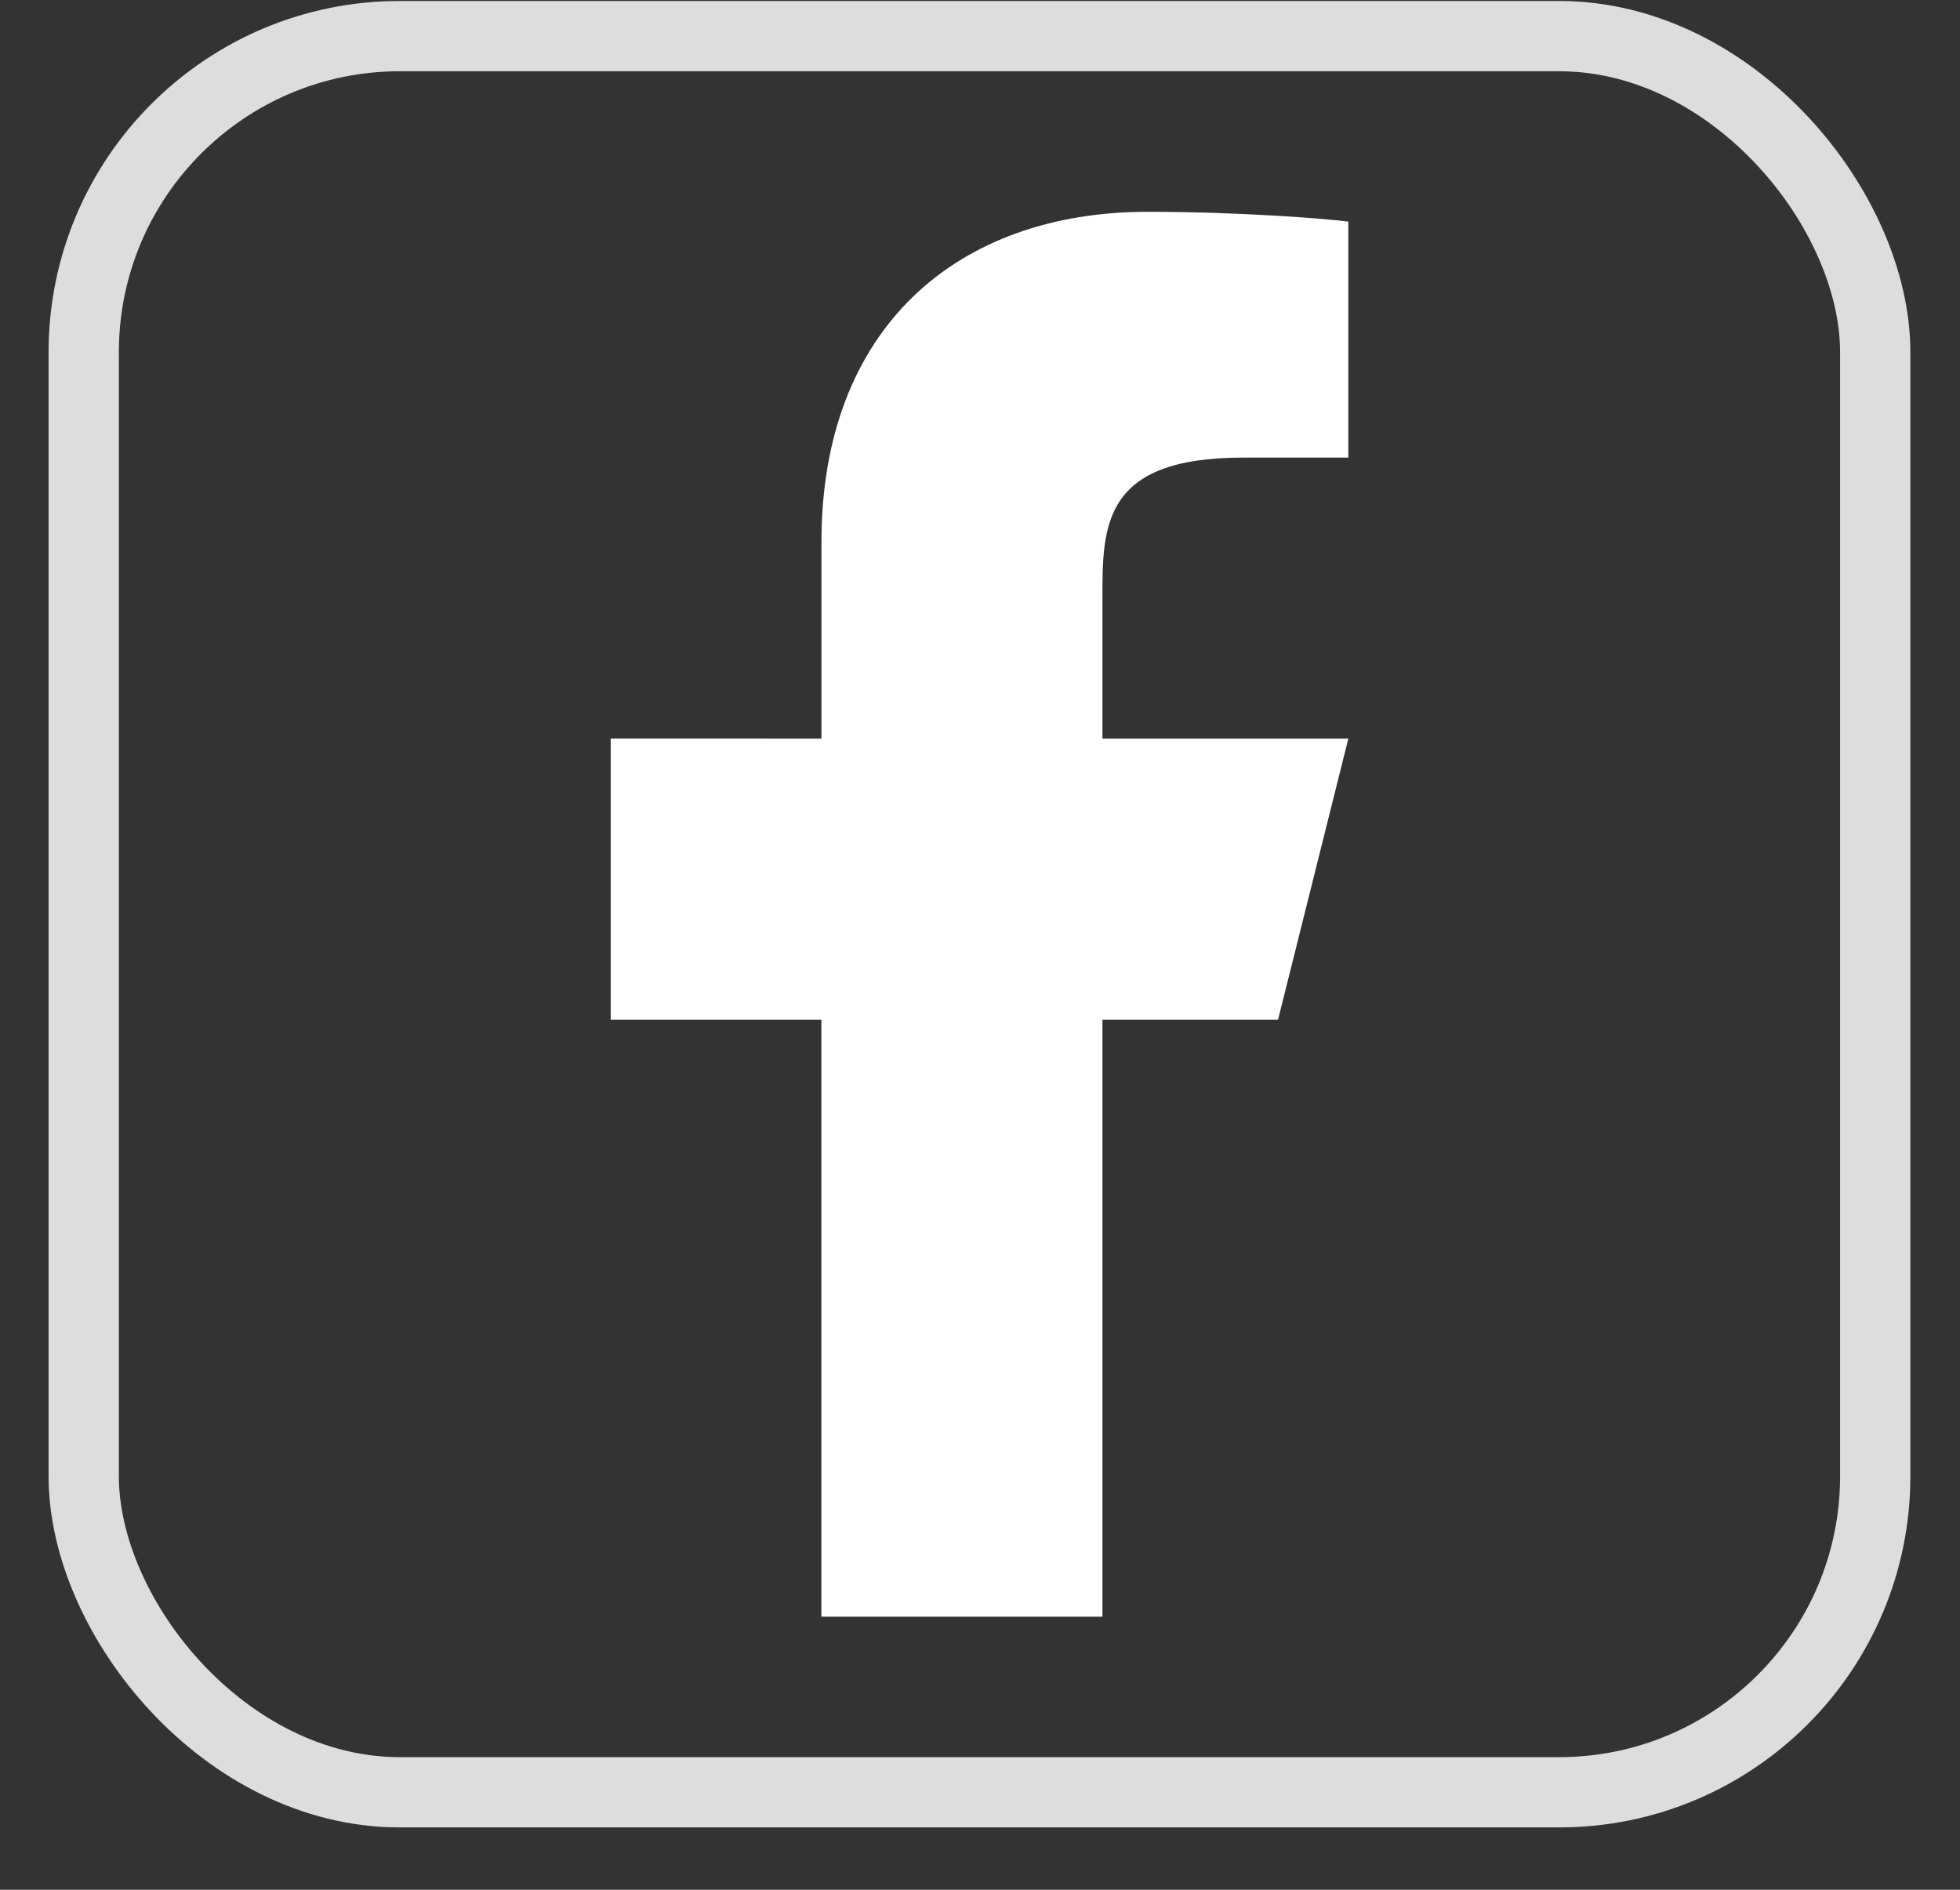
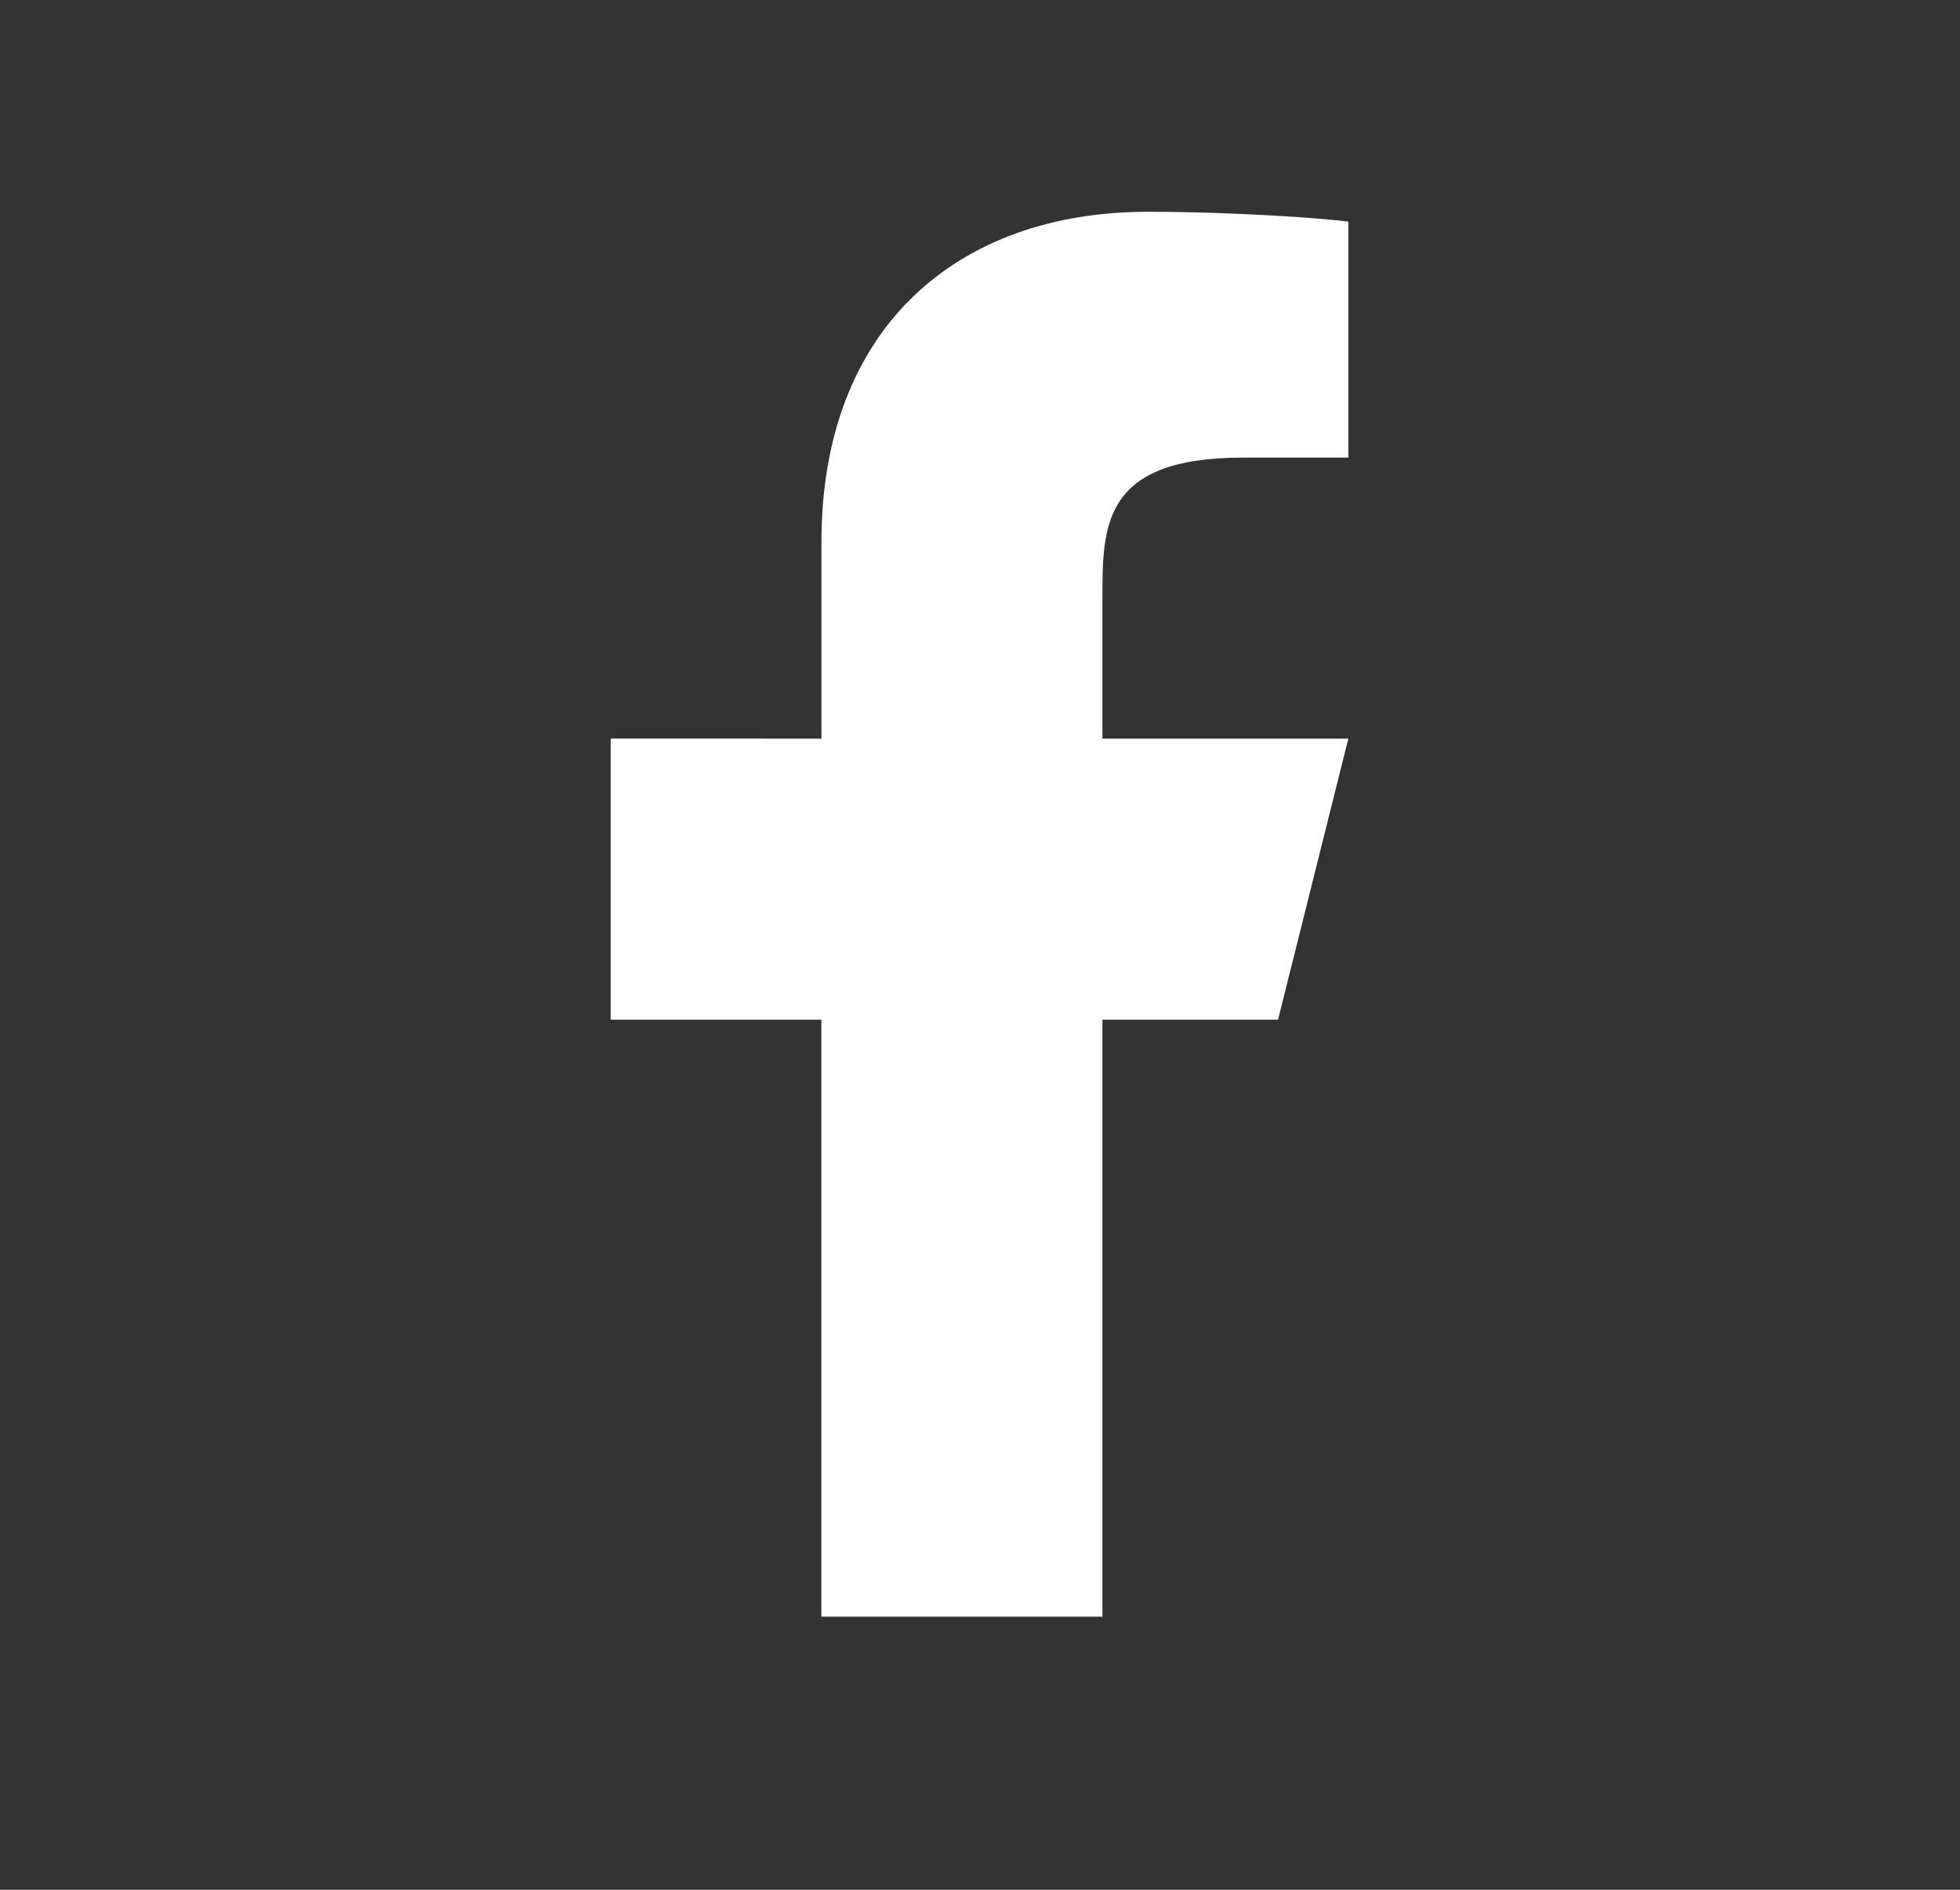
<svg xmlns="http://www.w3.org/2000/svg" width="28" height="27" fill="none">
  <rect width="100%" height="100%" fill="#333333" stroke="none" />
-   <rect x="1.196" y=".516" width="25.593" height="25.091" rx="4.516" stroke="#DDD" stroke-width="1.004" />
  <path d="M15.75 14.568h2.508l1.004-4.015h-3.513V8.546c0-1.034 0-2.008 2.007-2.008h1.506V3.166c-.327-.043-1.563-.14-2.867-.14-2.725 0-4.66 1.663-4.66 4.717v2.81H8.724v4.015h3.01v8.53h4.015v-8.53z" fill="#fff" />
</svg>